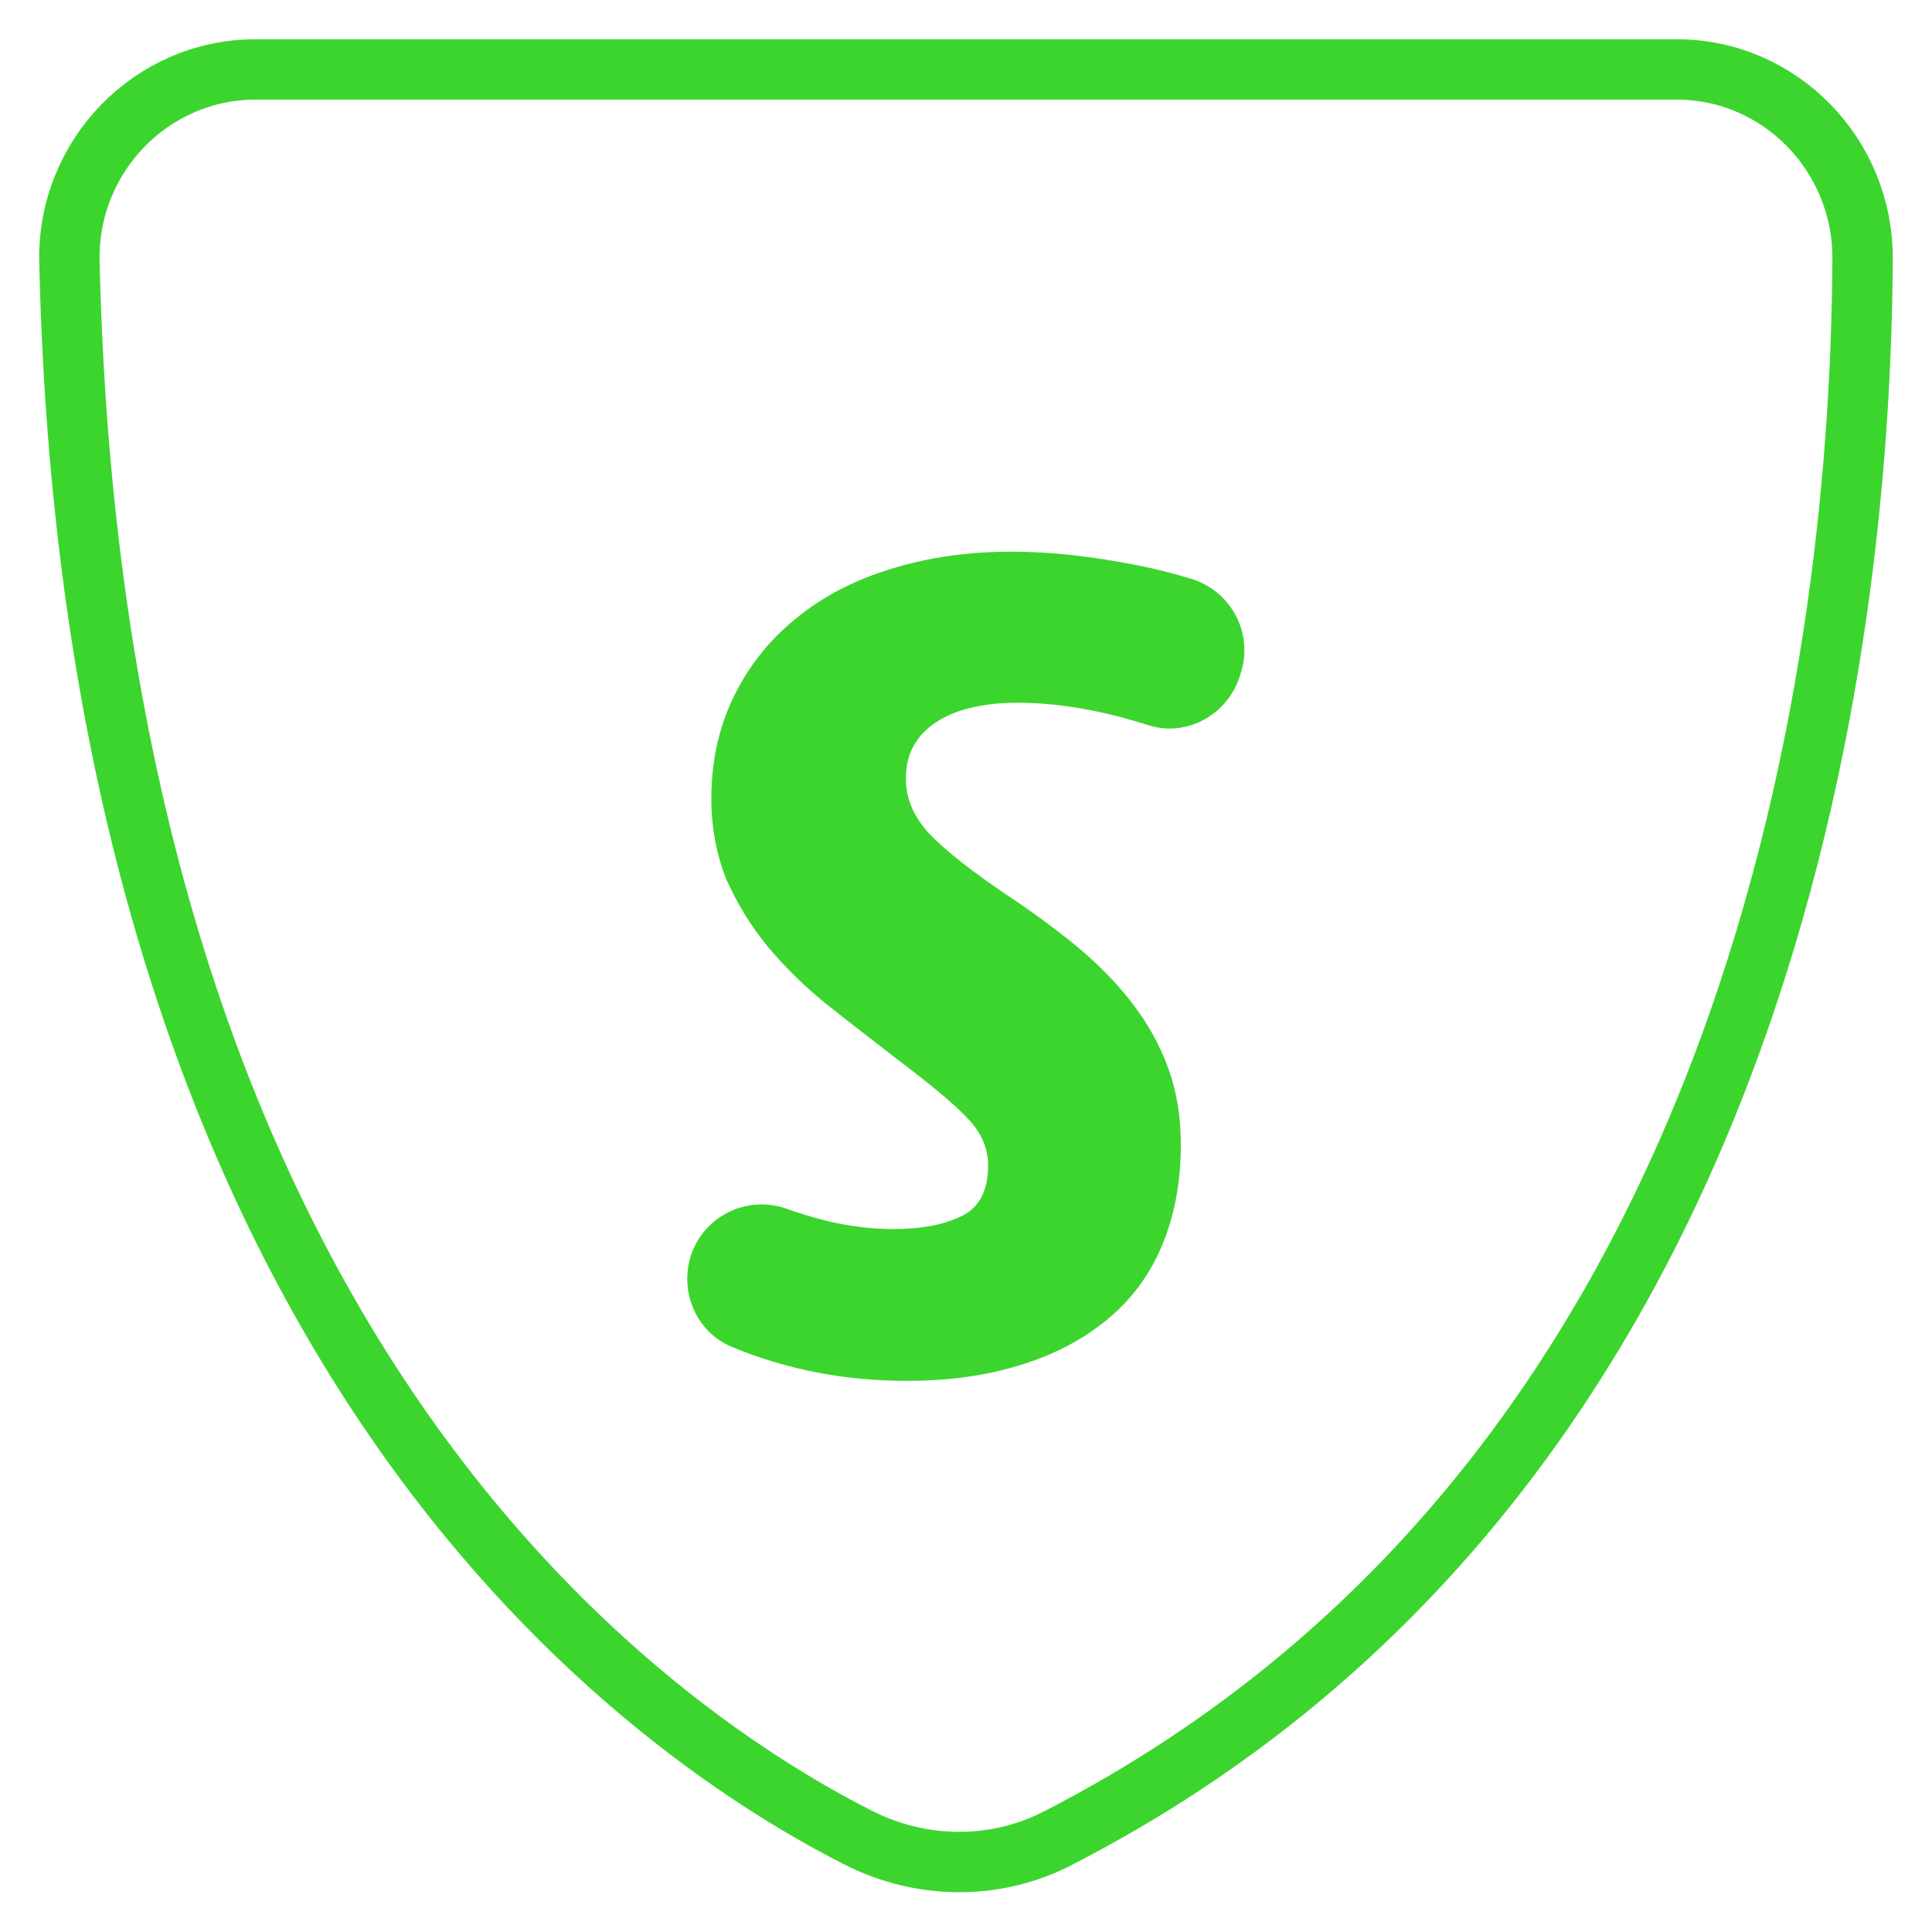
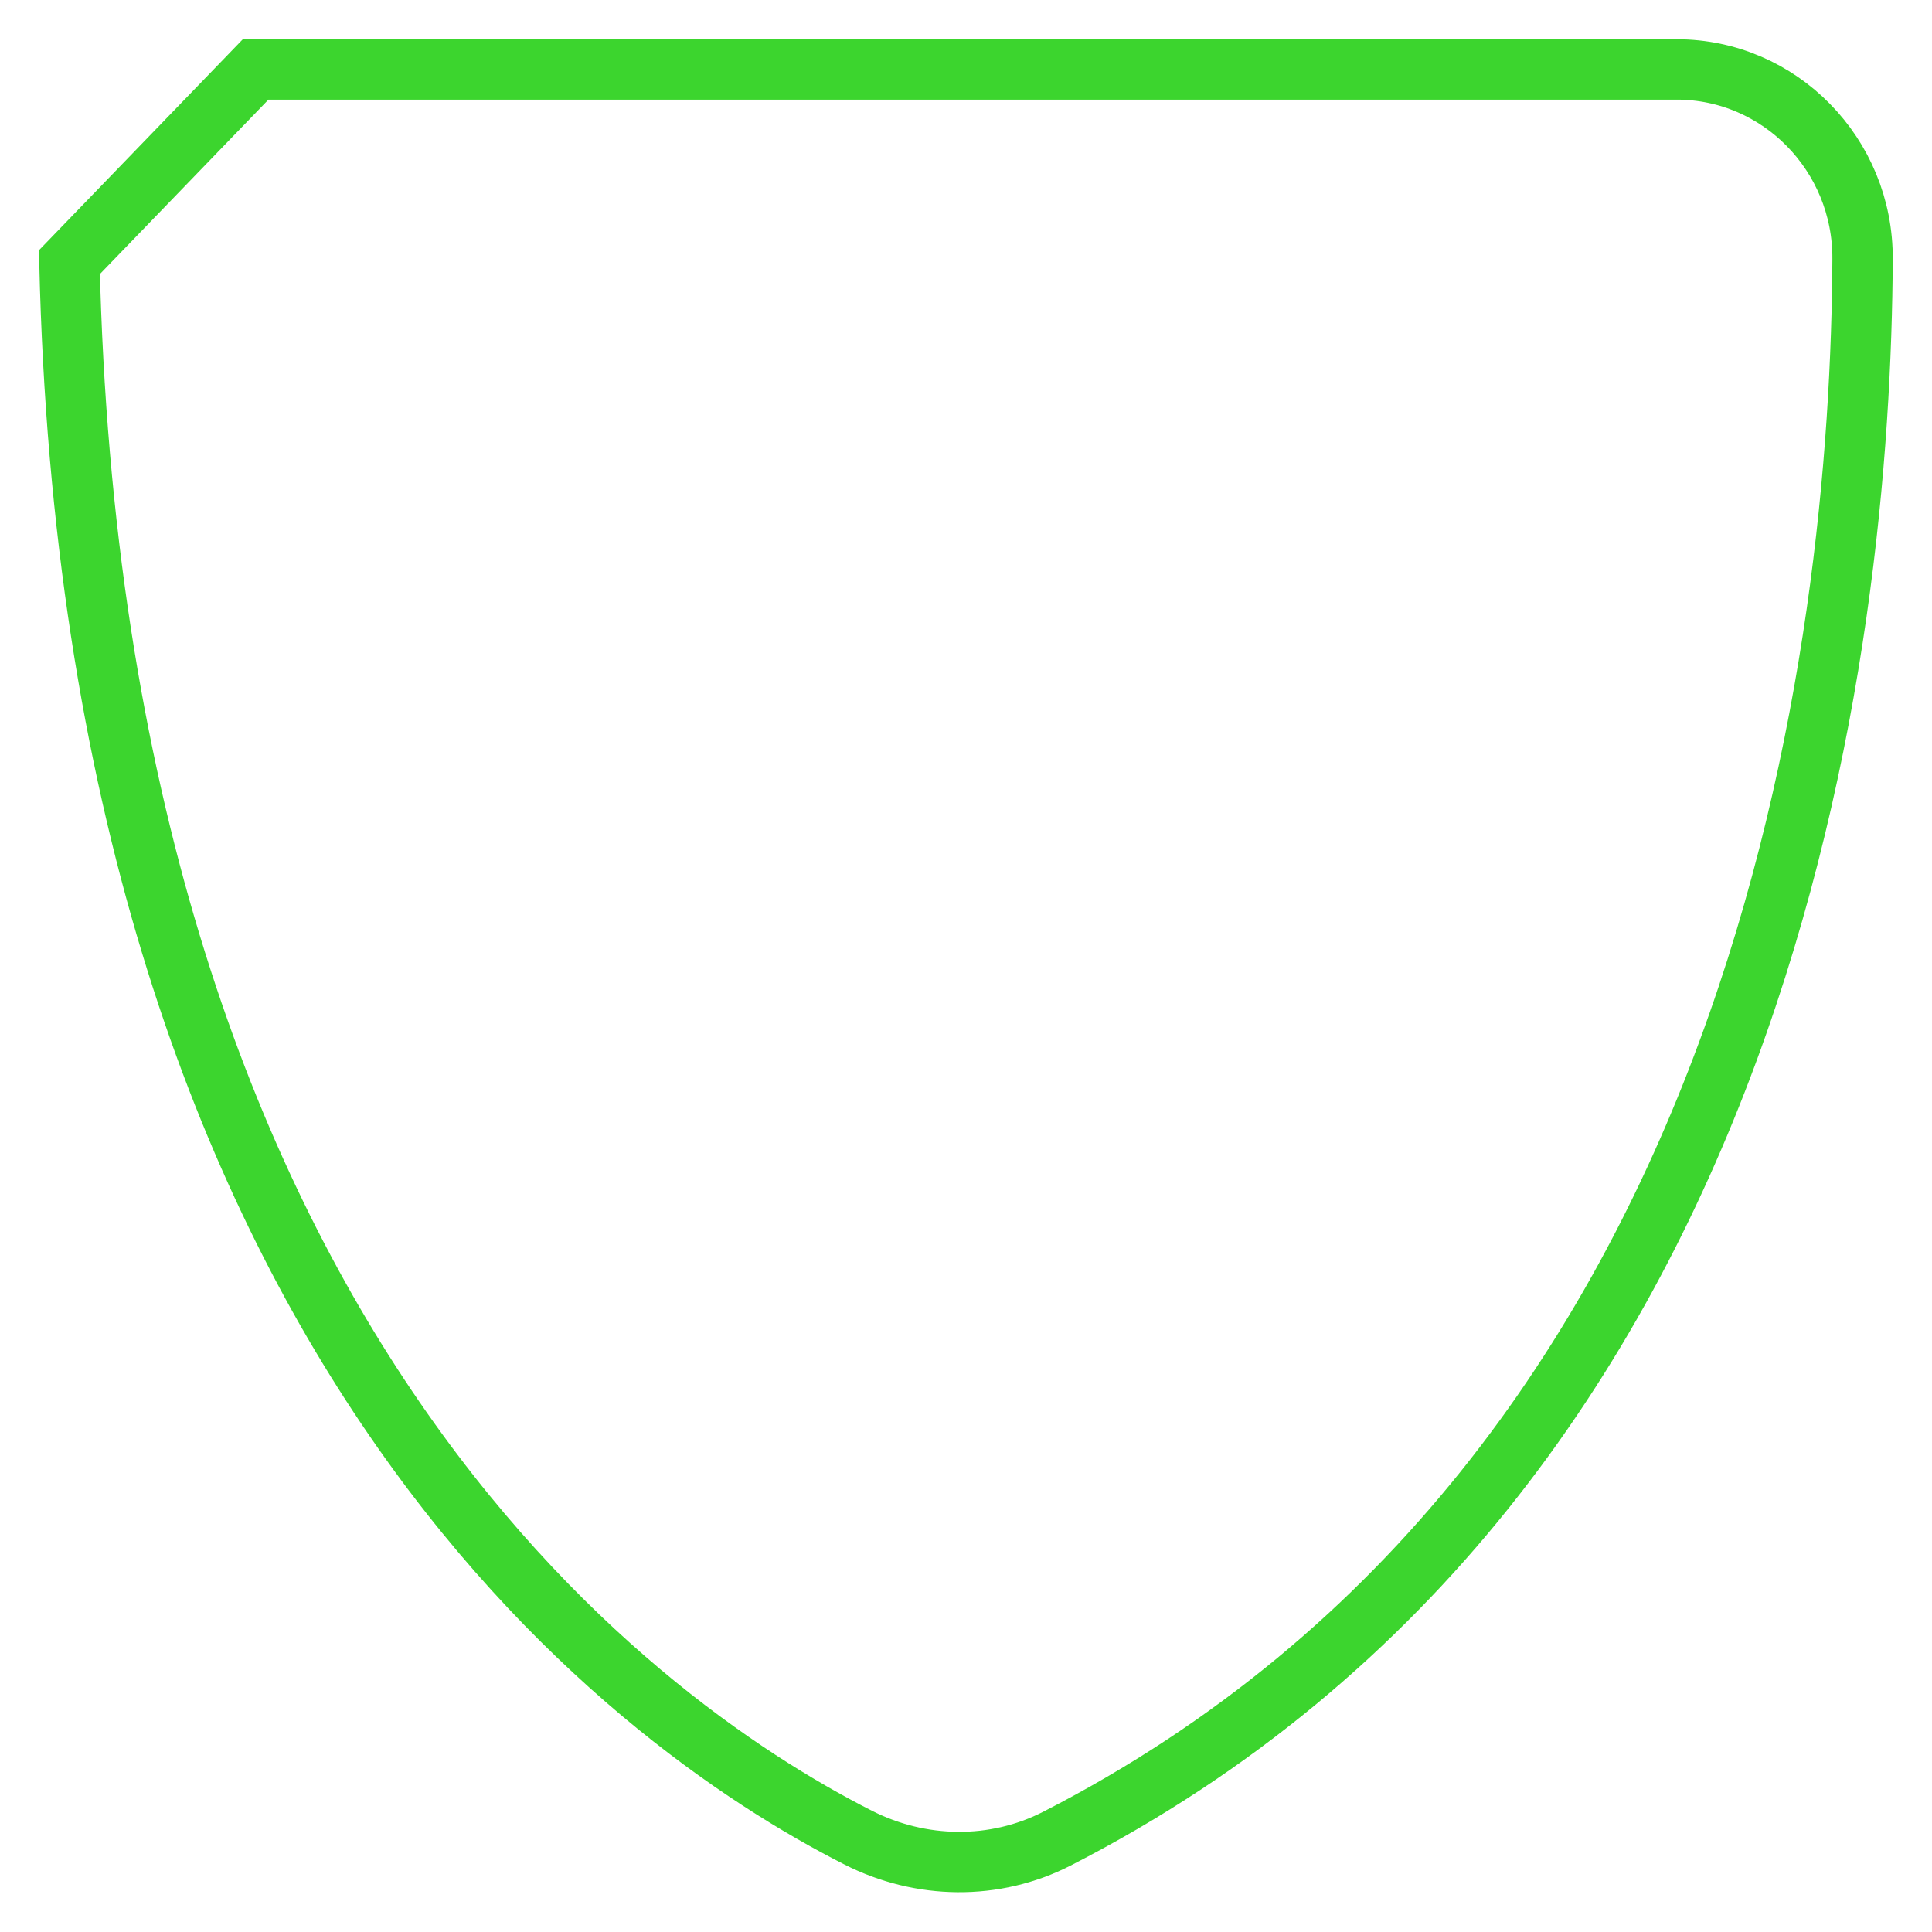
<svg xmlns="http://www.w3.org/2000/svg" width="32" height="32" viewBox="0 0 32 32" fill="none">
-   <path d="M4.234 1.15H27.772C29.476 1.15 30.862 2.56 30.85 4.294C30.82 10.534 29.356 24.382 17.506 30.454C16.474 30.982 15.25 30.964 14.212 30.436C10.396 28.498 1.558 22.066 1.15 4.342C1.108 2.59 2.506 1.15 4.234 1.15Z" stroke="#3CD52E" stroke-miterlimit="10" />
-   <path d="M11.782 13.229C11.782 12.605 11.908 12.041 12.154 11.537C12.4 11.033 12.742 10.601 13.18 10.247C13.618 9.887 14.14 9.611 14.752 9.425C15.364 9.233 16.03 9.137 16.762 9.137C17.398 9.137 18.094 9.215 18.85 9.365C19.156 9.425 19.45 9.503 19.732 9.587C20.374 9.785 20.746 10.451 20.566 11.099L20.548 11.159C20.362 11.819 19.672 12.221 19.018 12.011C18.85 11.957 18.676 11.909 18.502 11.861C17.926 11.717 17.38 11.639 16.858 11.639C16.63 11.639 16.408 11.657 16.192 11.699C15.976 11.741 15.772 11.807 15.592 11.909C15.412 12.011 15.268 12.137 15.166 12.299C15.058 12.461 15.004 12.659 15.004 12.899C15.004 13.229 15.136 13.535 15.4 13.817C15.664 14.093 16.114 14.447 16.75 14.873C17.146 15.137 17.518 15.413 17.866 15.701C18.208 15.989 18.508 16.295 18.76 16.625C19.012 16.955 19.21 17.309 19.348 17.687C19.486 18.065 19.558 18.485 19.558 18.953C19.558 19.589 19.45 20.153 19.24 20.645C19.03 21.137 18.724 21.545 18.322 21.869C17.926 22.193 17.446 22.445 16.888 22.613C16.33 22.787 15.706 22.871 15.016 22.871C13.99 22.871 13.024 22.685 12.118 22.307C11.554 22.073 11.266 21.437 11.428 20.849C11.62 20.159 12.358 19.781 13.03 20.021C13.108 20.051 13.186 20.075 13.264 20.099C13.792 20.273 14.308 20.357 14.794 20.357C15.244 20.357 15.622 20.291 15.916 20.147C16.216 20.009 16.366 19.727 16.366 19.301C16.366 19.025 16.258 18.767 16.036 18.533C15.82 18.299 15.436 17.981 14.89 17.567C14.494 17.261 14.104 16.961 13.726 16.661C13.348 16.361 13.018 16.037 12.73 15.695C12.442 15.347 12.214 14.975 12.034 14.573C11.872 14.171 11.782 13.721 11.782 13.229Z" fill="#3CD52E" />
+   <path d="M4.234 1.15H27.772C29.476 1.15 30.862 2.56 30.85 4.294C30.82 10.534 29.356 24.382 17.506 30.454C16.474 30.982 15.25 30.964 14.212 30.436C10.396 28.498 1.558 22.066 1.15 4.342Z" stroke="#3CD52E" stroke-miterlimit="10" />
</svg>